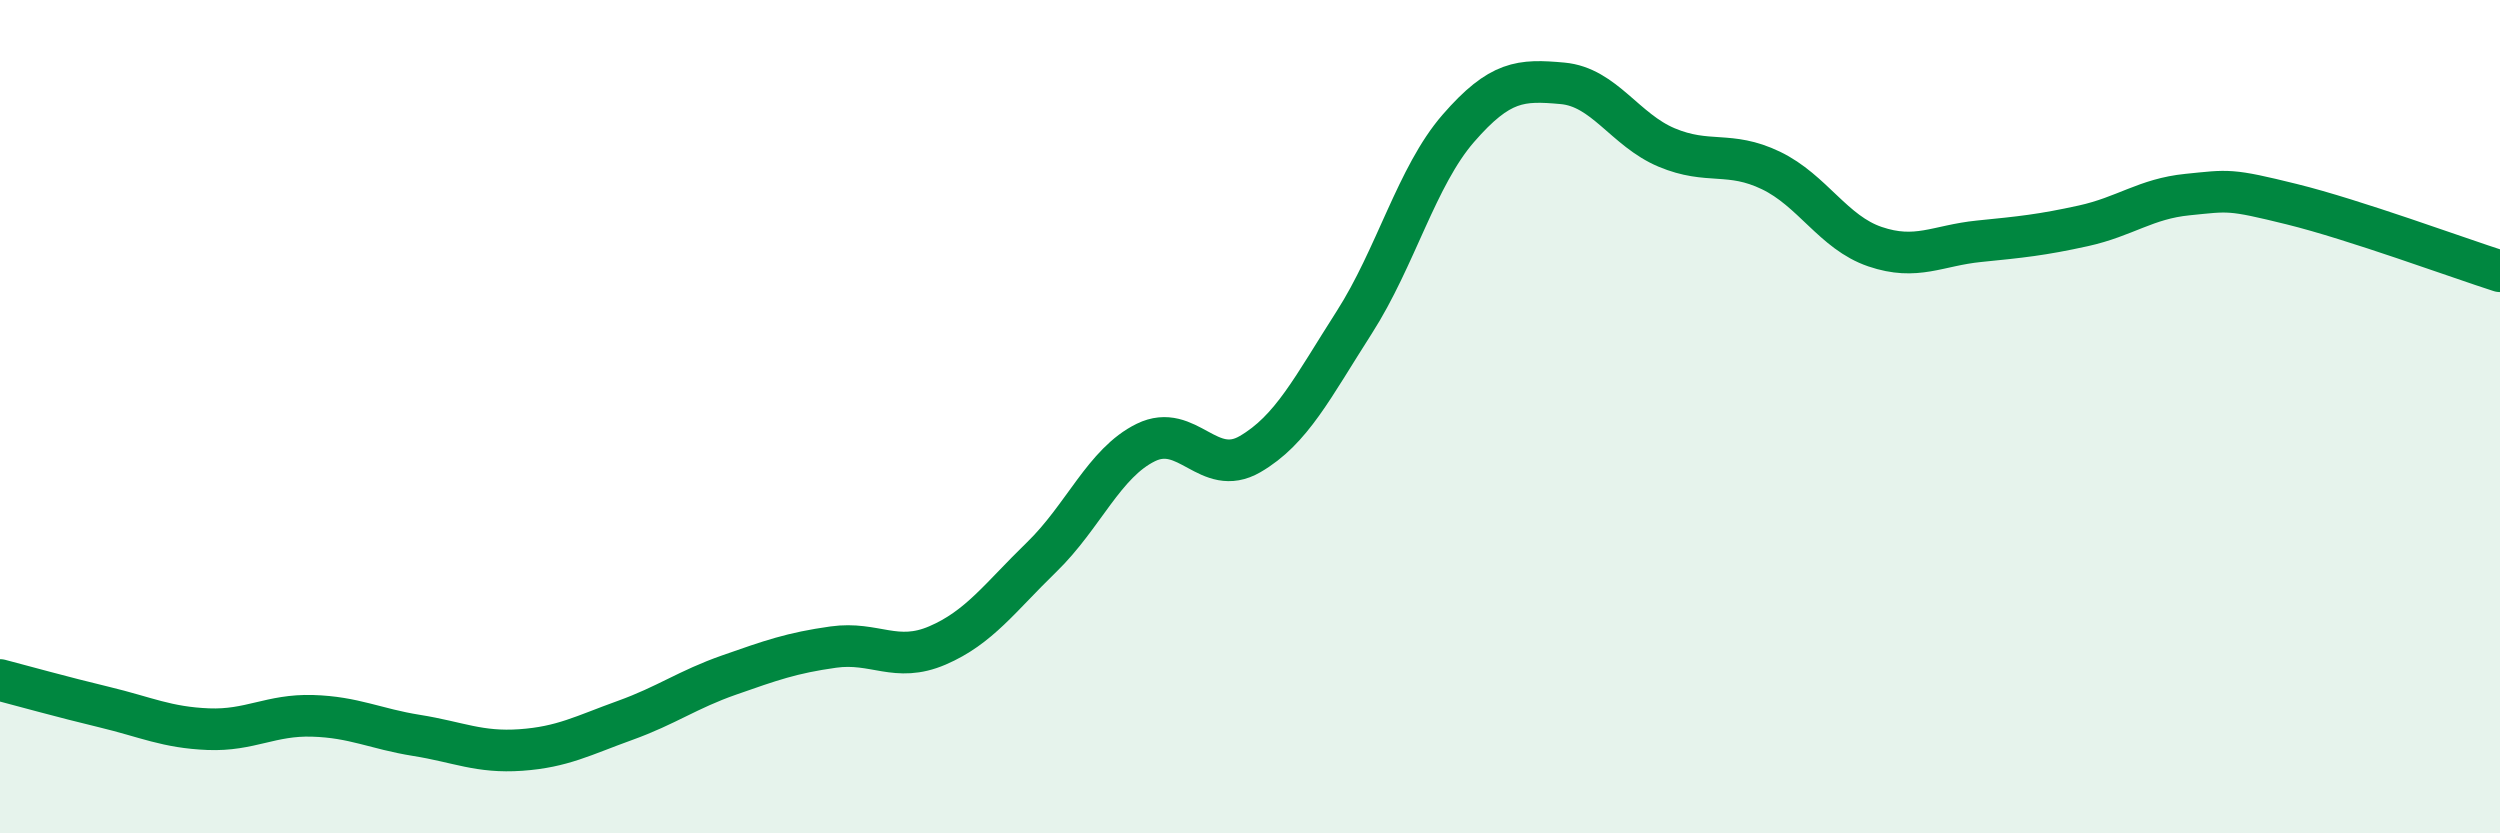
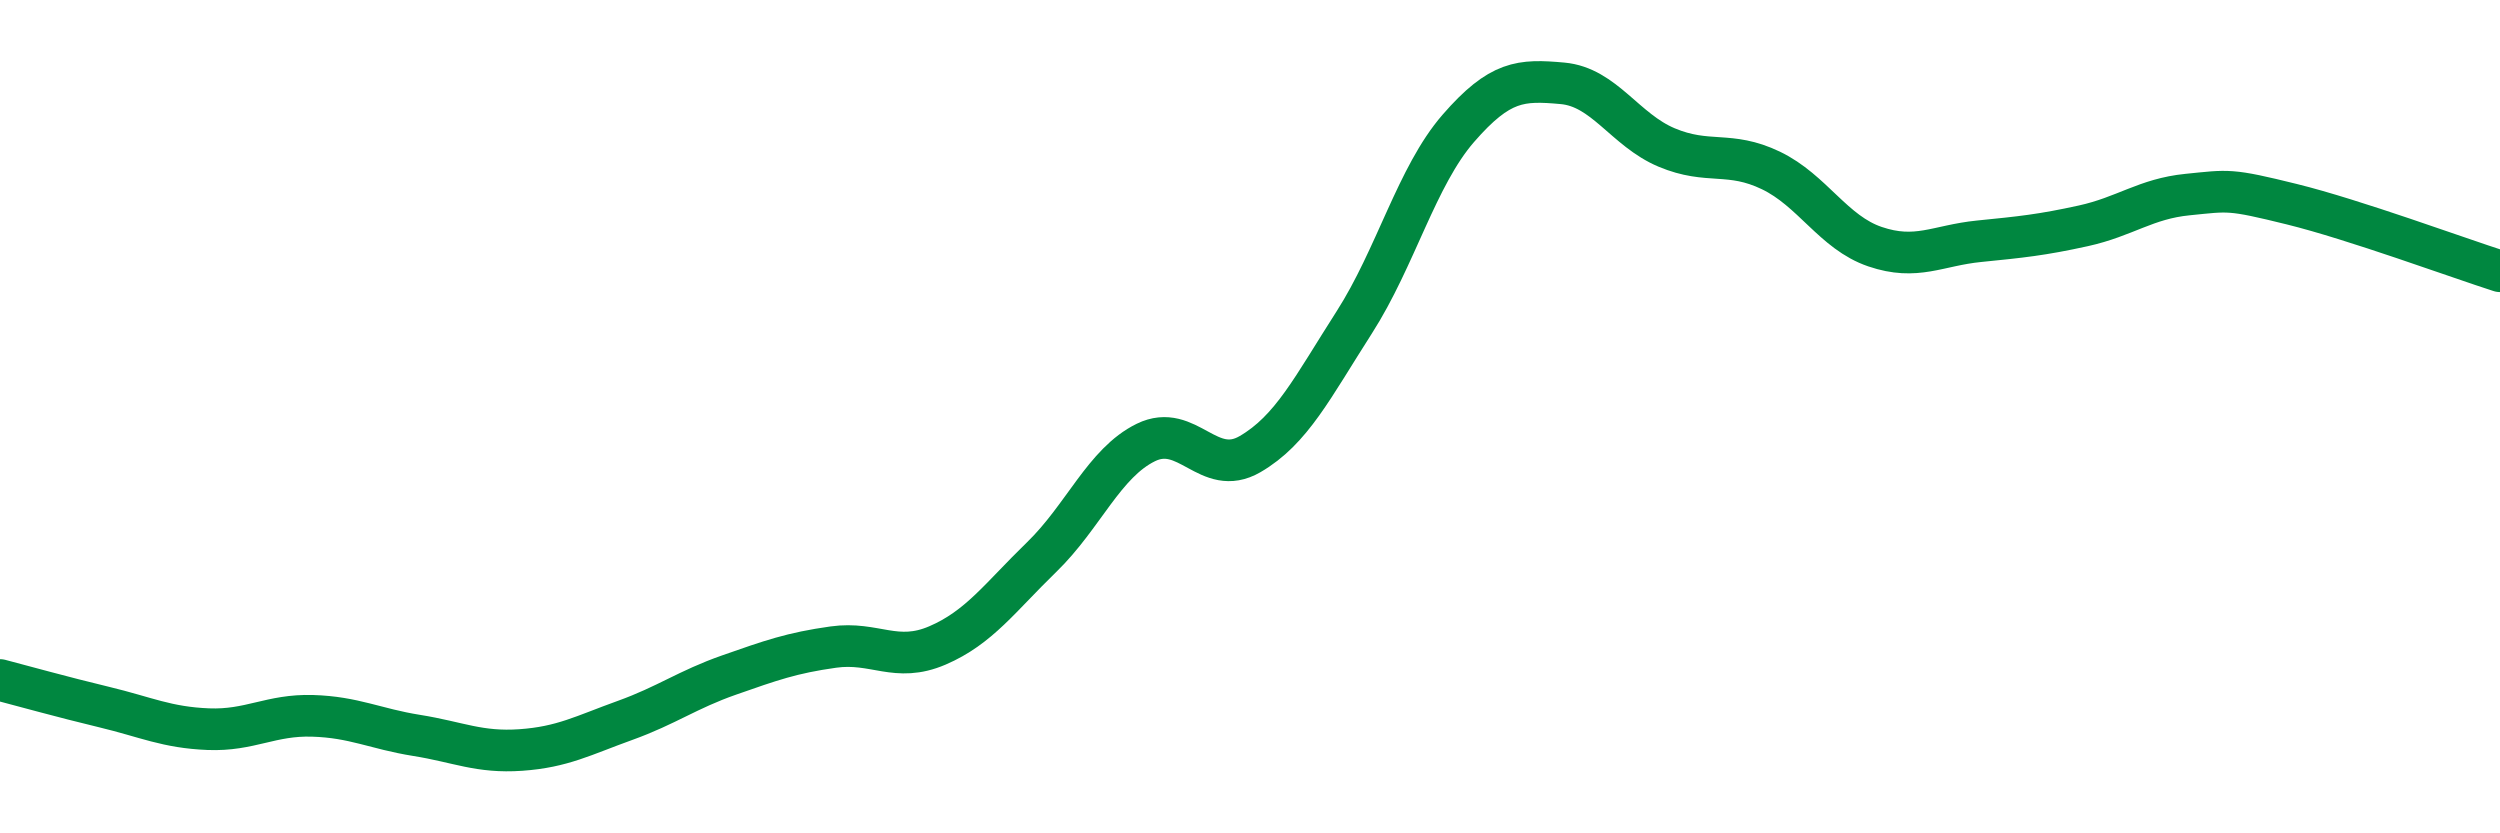
<svg xmlns="http://www.w3.org/2000/svg" width="60" height="20" viewBox="0 0 60 20">
-   <path d="M 0,16.32 C 0.5,16.45 1.5,16.73 2.5,16.97 C 3.5,17.21 4,17.46 5,17.5 C 6,17.54 6.5,17.15 7.5,17.18 C 8.5,17.21 9,17.49 10,17.65 C 11,17.81 11.5,18.07 12.5,18 C 13.5,17.93 14,17.65 15,17.29 C 16,16.93 16.5,16.55 17.5,16.2 C 18.5,15.85 19,15.67 20,15.53 C 21,15.39 21.5,15.92 22.5,15.49 C 23.5,15.06 24,14.34 25,13.37 C 26,12.4 26.5,11.11 27.5,10.62 C 28.5,10.13 29,11.48 30,10.9 C 31,10.32 31.5,9.3 32.5,7.74 C 33.5,6.18 34,4.23 35,3.08 C 36,1.93 36.5,1.91 37.5,2 C 38.5,2.09 39,3.12 40,3.54 C 41,3.96 41.5,3.61 42.5,4.09 C 43.5,4.57 44,5.58 45,5.92 C 46,6.26 46.5,5.89 47.5,5.79 C 48.5,5.69 49,5.64 50,5.42 C 51,5.2 51.5,4.77 52.5,4.67 C 53.5,4.57 53.5,4.53 55,4.9 C 56.5,5.27 59,6.19 60,6.51L60 20L0 20Z" fill="#008740" opacity="0.1" stroke-linecap="round" stroke-linejoin="round" />
  <path d="M 0,16.32 C 0.5,16.45 1.5,16.73 2.5,16.97 C 3.5,17.21 4,17.46 5,17.5 C 6,17.54 6.5,17.15 7.5,17.18 C 8.5,17.21 9,17.49 10,17.65 C 11,17.81 11.5,18.07 12.5,18 C 13.5,17.93 14,17.65 15,17.29 C 16,16.93 16.5,16.55 17.5,16.2 C 18.5,15.85 19,15.67 20,15.53 C 21,15.39 21.5,15.92 22.5,15.49 C 23.5,15.06 24,14.34 25,13.37 C 26,12.4 26.5,11.11 27.5,10.62 C 28.5,10.13 29,11.48 30,10.9 C 31,10.32 31.5,9.3 32.5,7.74 C 33.5,6.18 34,4.23 35,3.08 C 36,1.93 36.5,1.91 37.5,2 C 38.5,2.09 39,3.12 40,3.54 C 41,3.96 41.5,3.61 42.5,4.09 C 43.5,4.57 44,5.58 45,5.92 C 46,6.26 46.5,5.89 47.5,5.79 C 48.5,5.69 49,5.64 50,5.42 C 51,5.2 51.5,4.77 52.5,4.67 C 53.5,4.57 53.5,4.53 55,4.9 C 56.5,5.27 59,6.19 60,6.51" stroke="#008740" stroke-width="1" fill="none" stroke-linecap="round" stroke-linejoin="round" />
</svg>